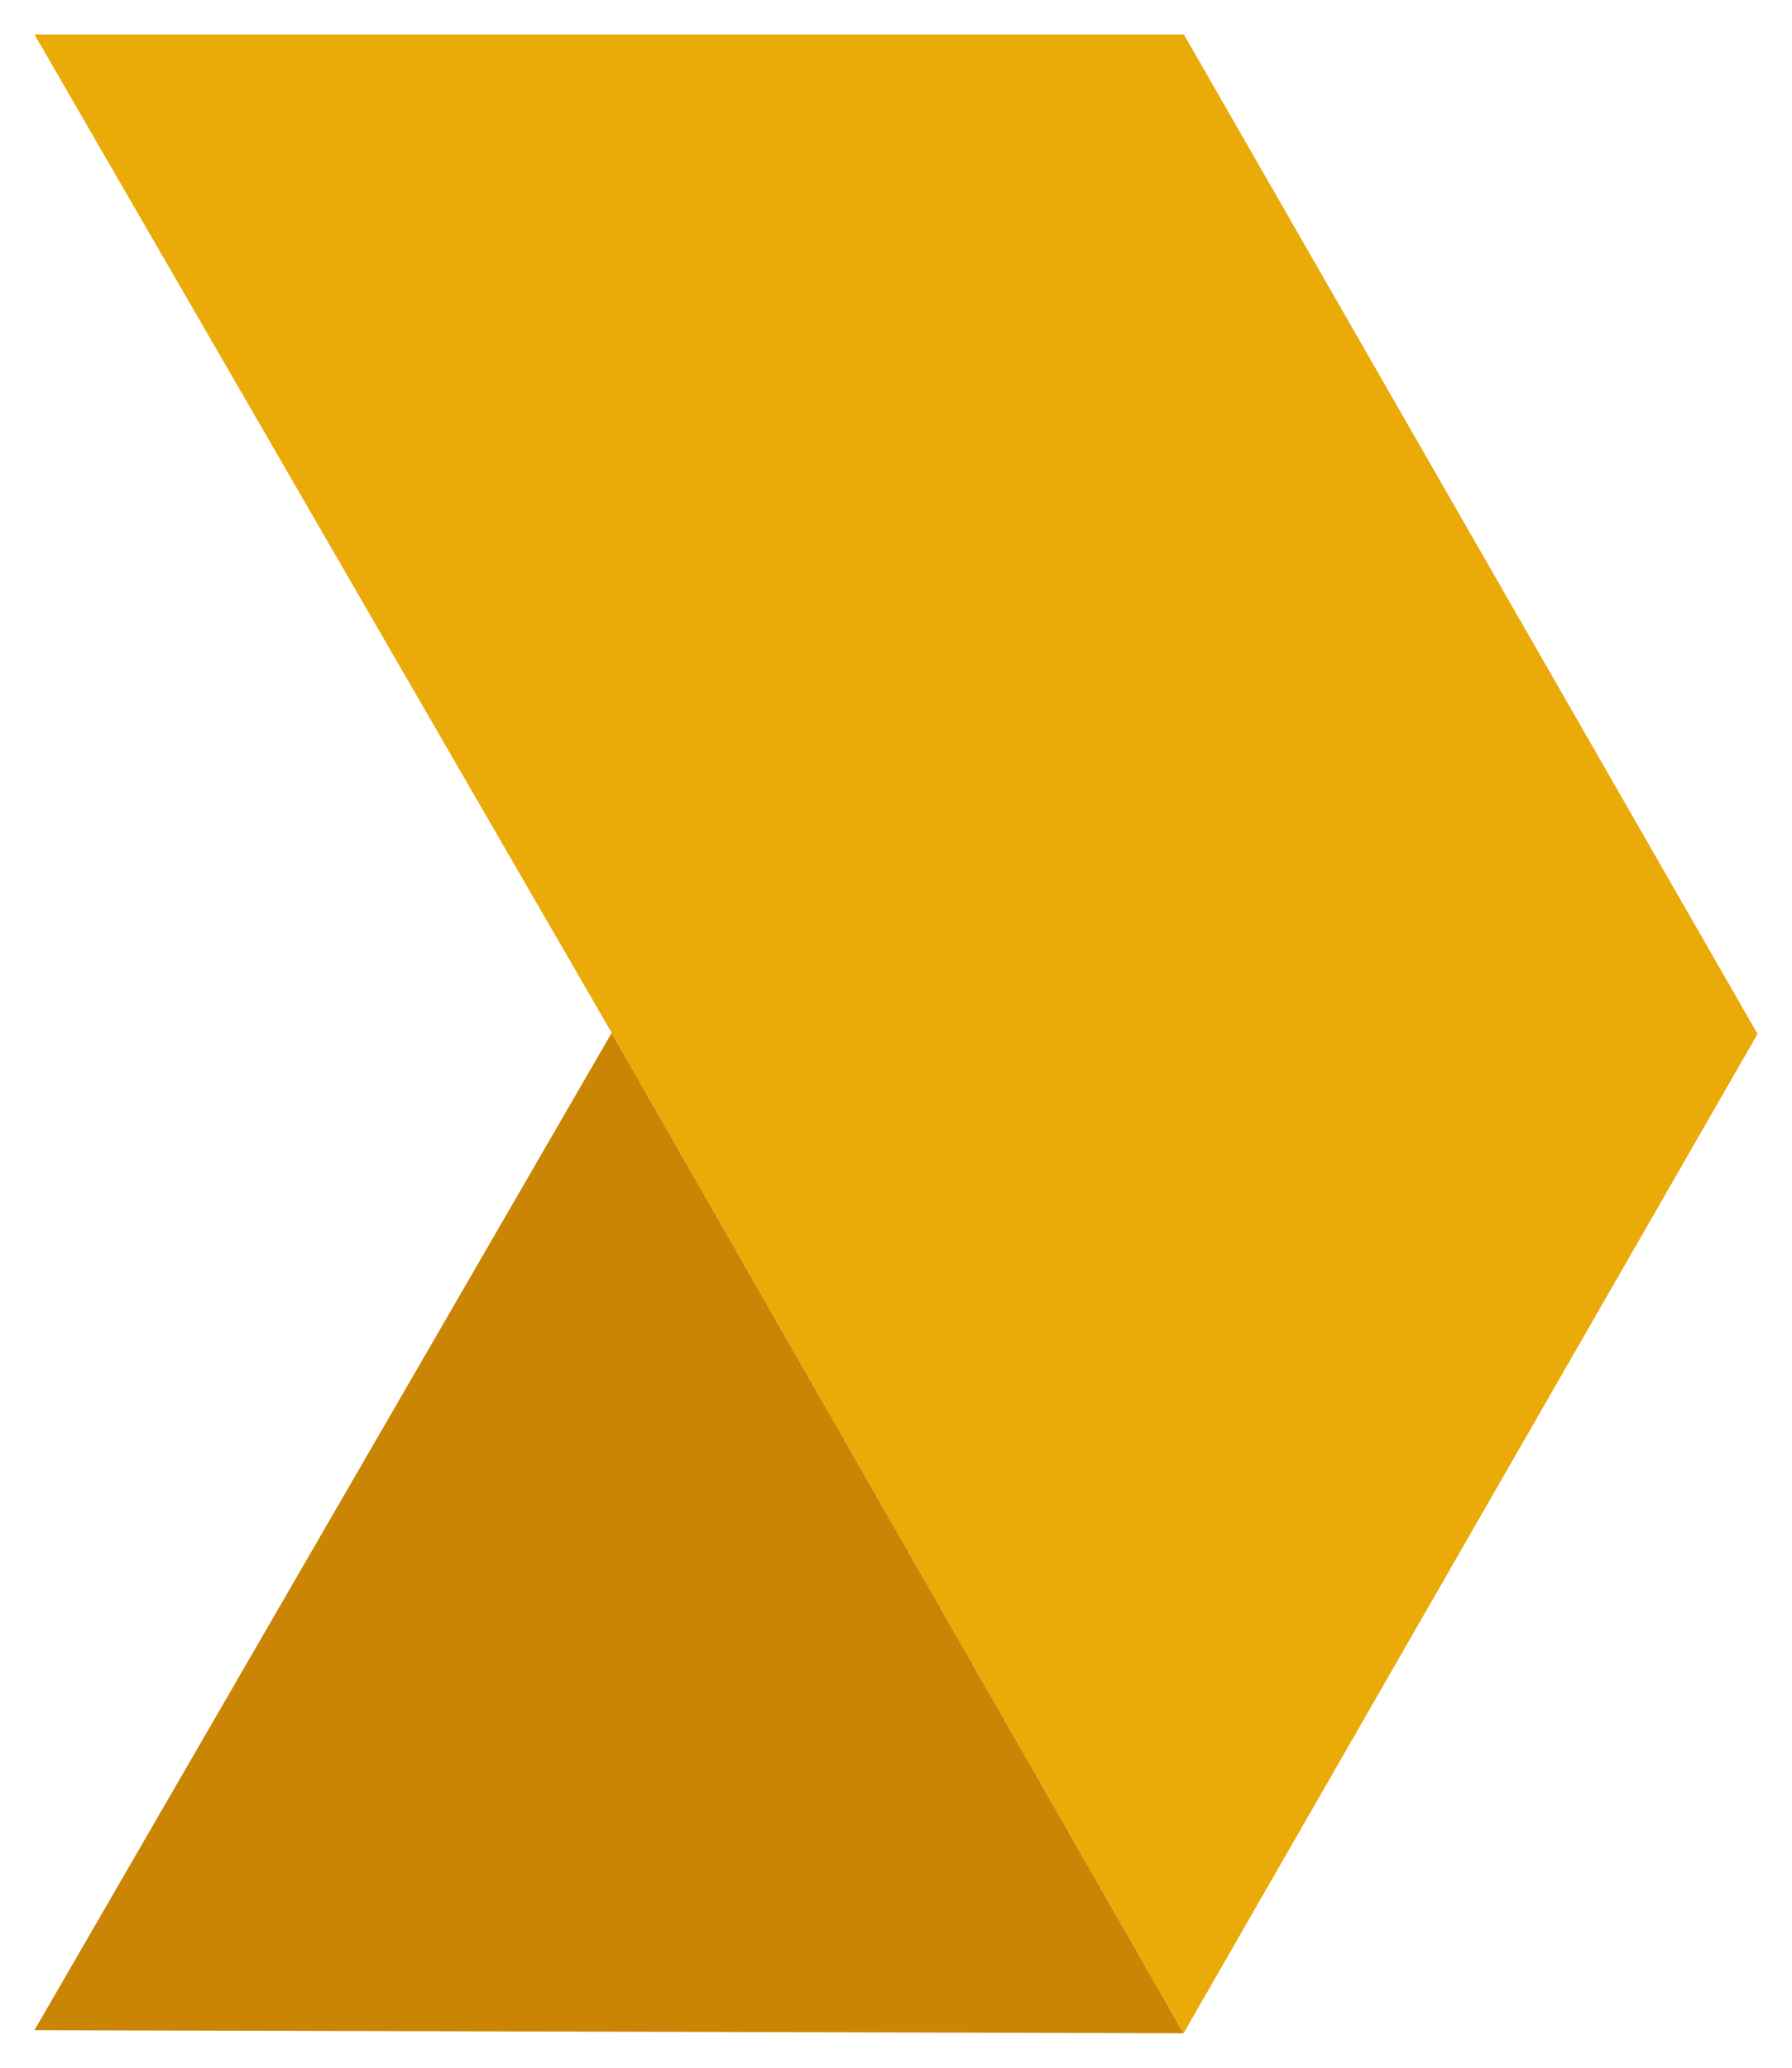
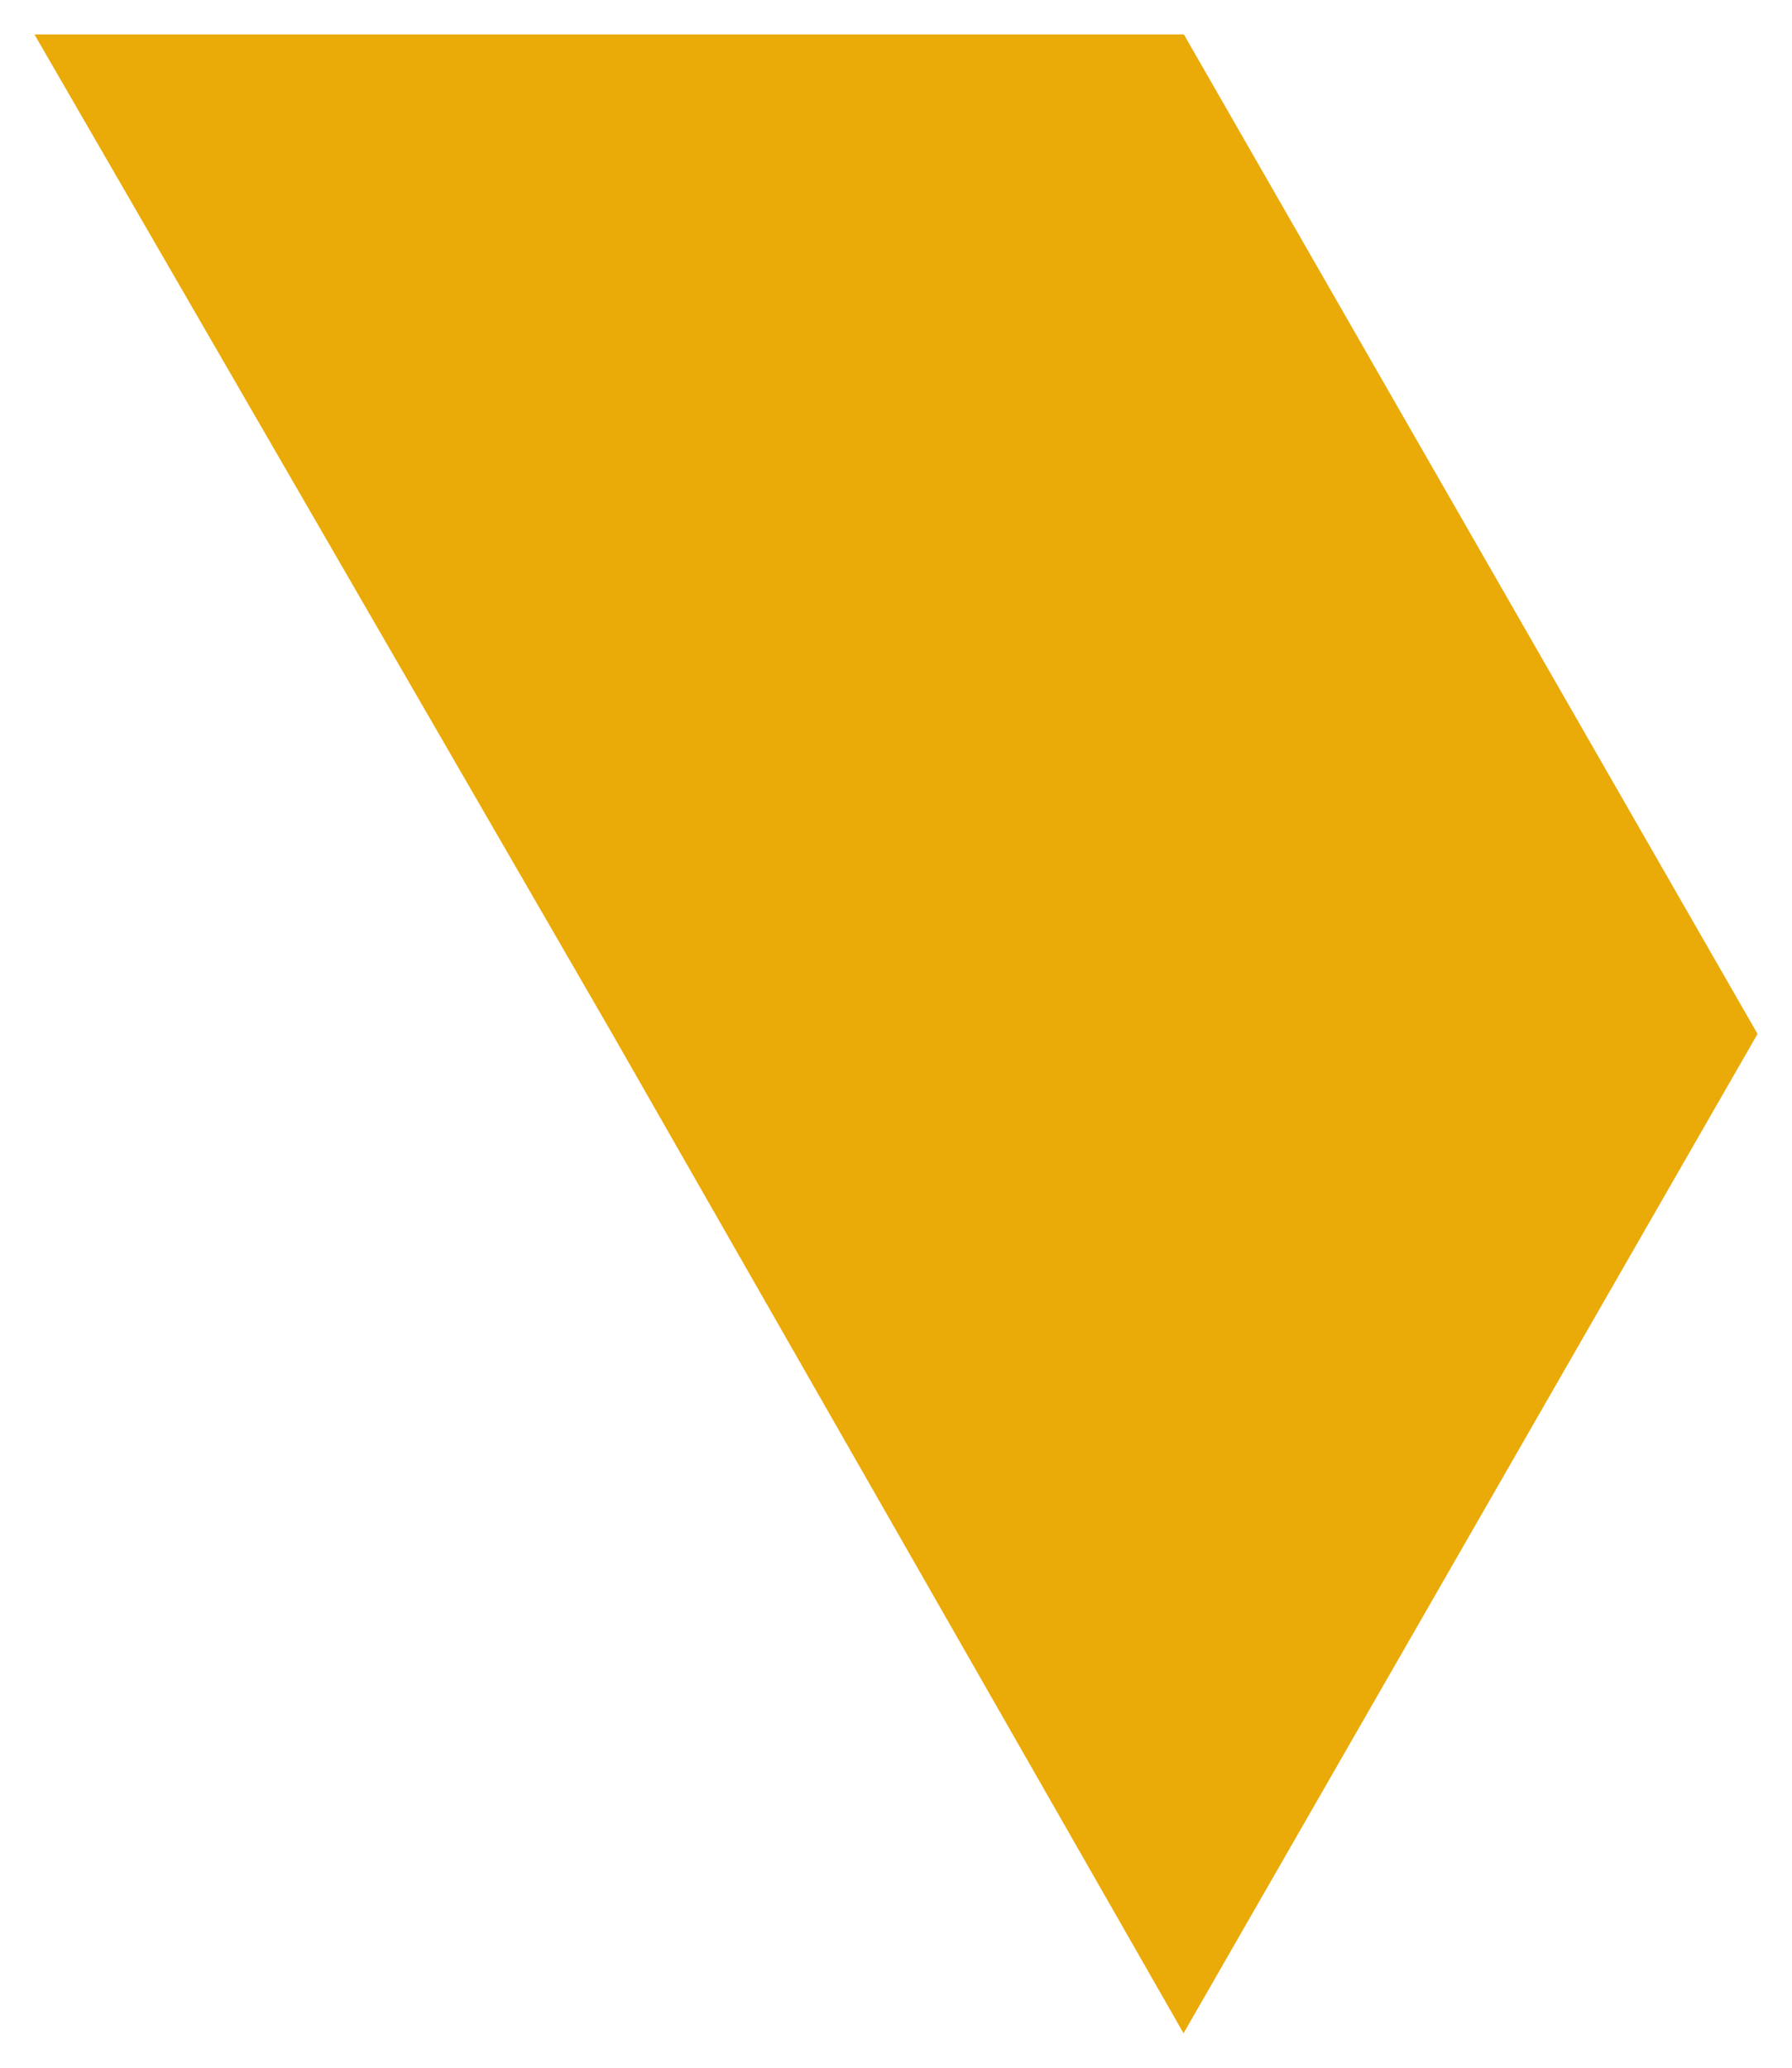
<svg xmlns="http://www.w3.org/2000/svg" width="26" height="30" viewBox="0 0 26 30" fill="none">
  <g clip-path="url(#clip0_1377_4889)">
-     <path d="M17.172 29.5L0.5 29.455L8.875 14.985L17.172 29.5Z" fill="#CA8504" />
    <path d="M25.5 15.001L17.177 0.5L0.5 0.5L8.875 14.985L17.172 29.5L25.5 15.001Z" fill="#EAAA08" />
  </g>
  <defs>
    <clipPath id="clip0_1377_4889">
      <rect width="29" height="25" fill="white" transform="translate(25.5 0.5) rotate(90)" />
    </clipPath>
  </defs>
</svg>